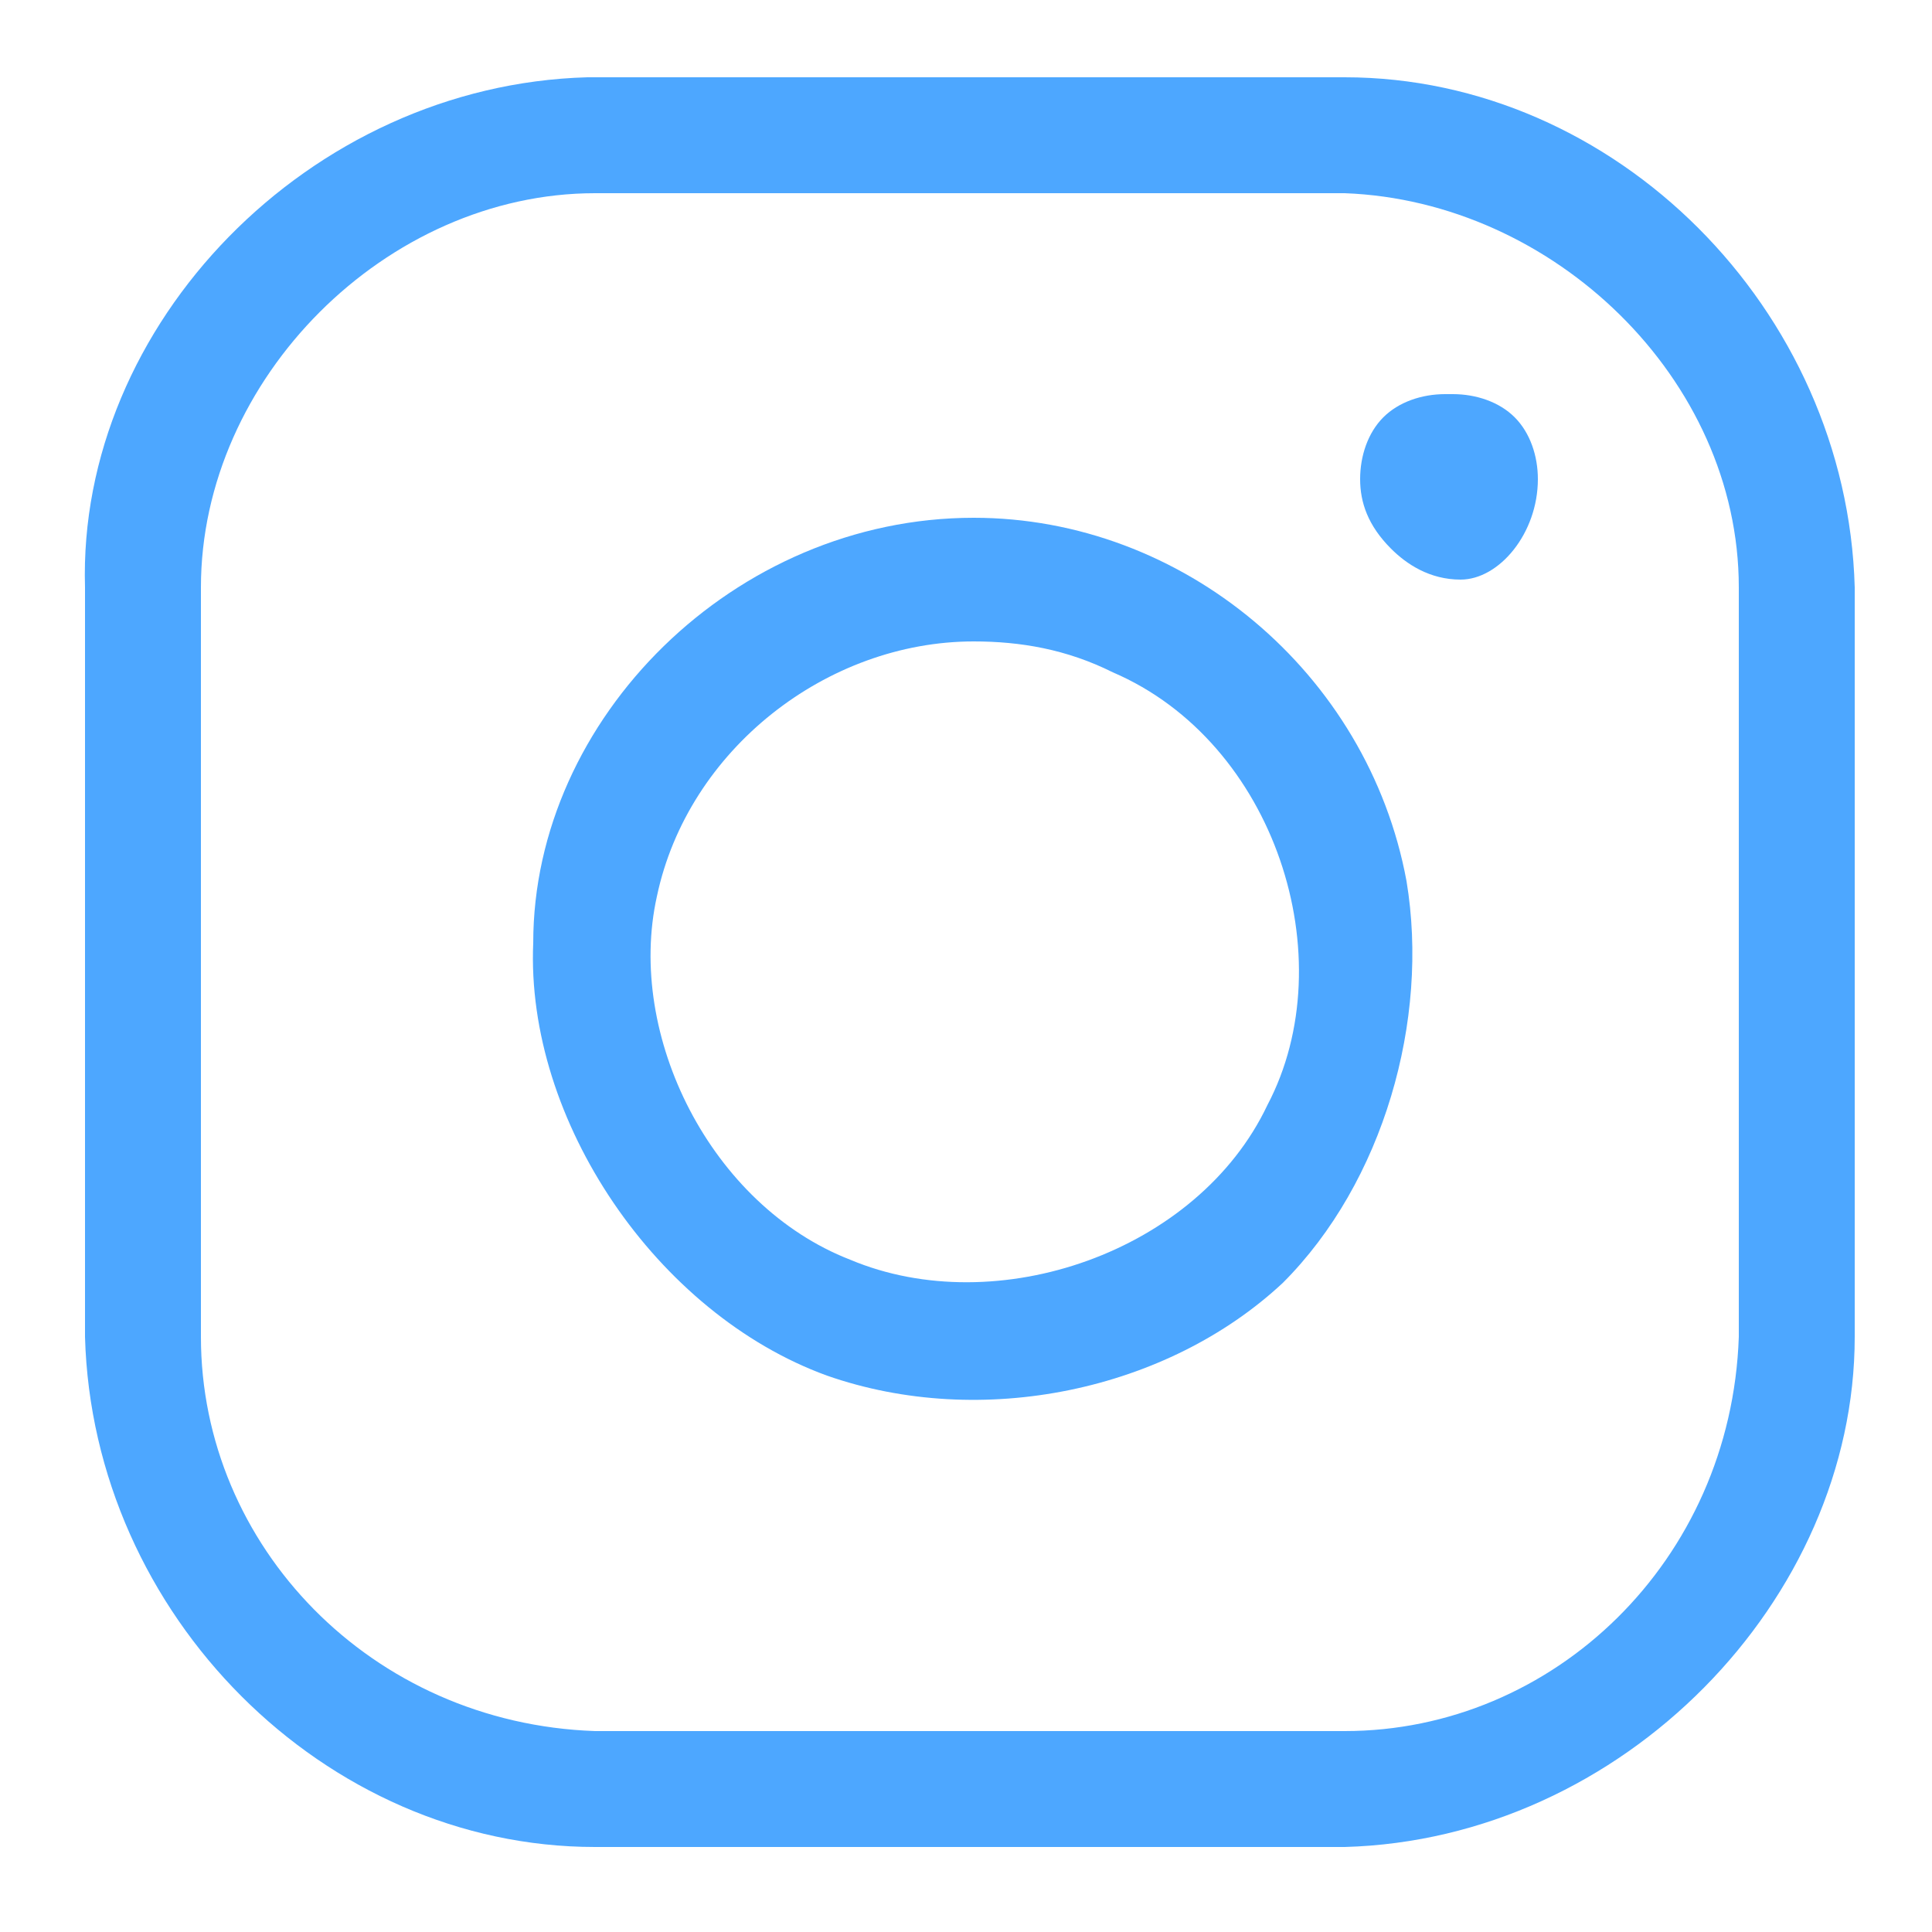
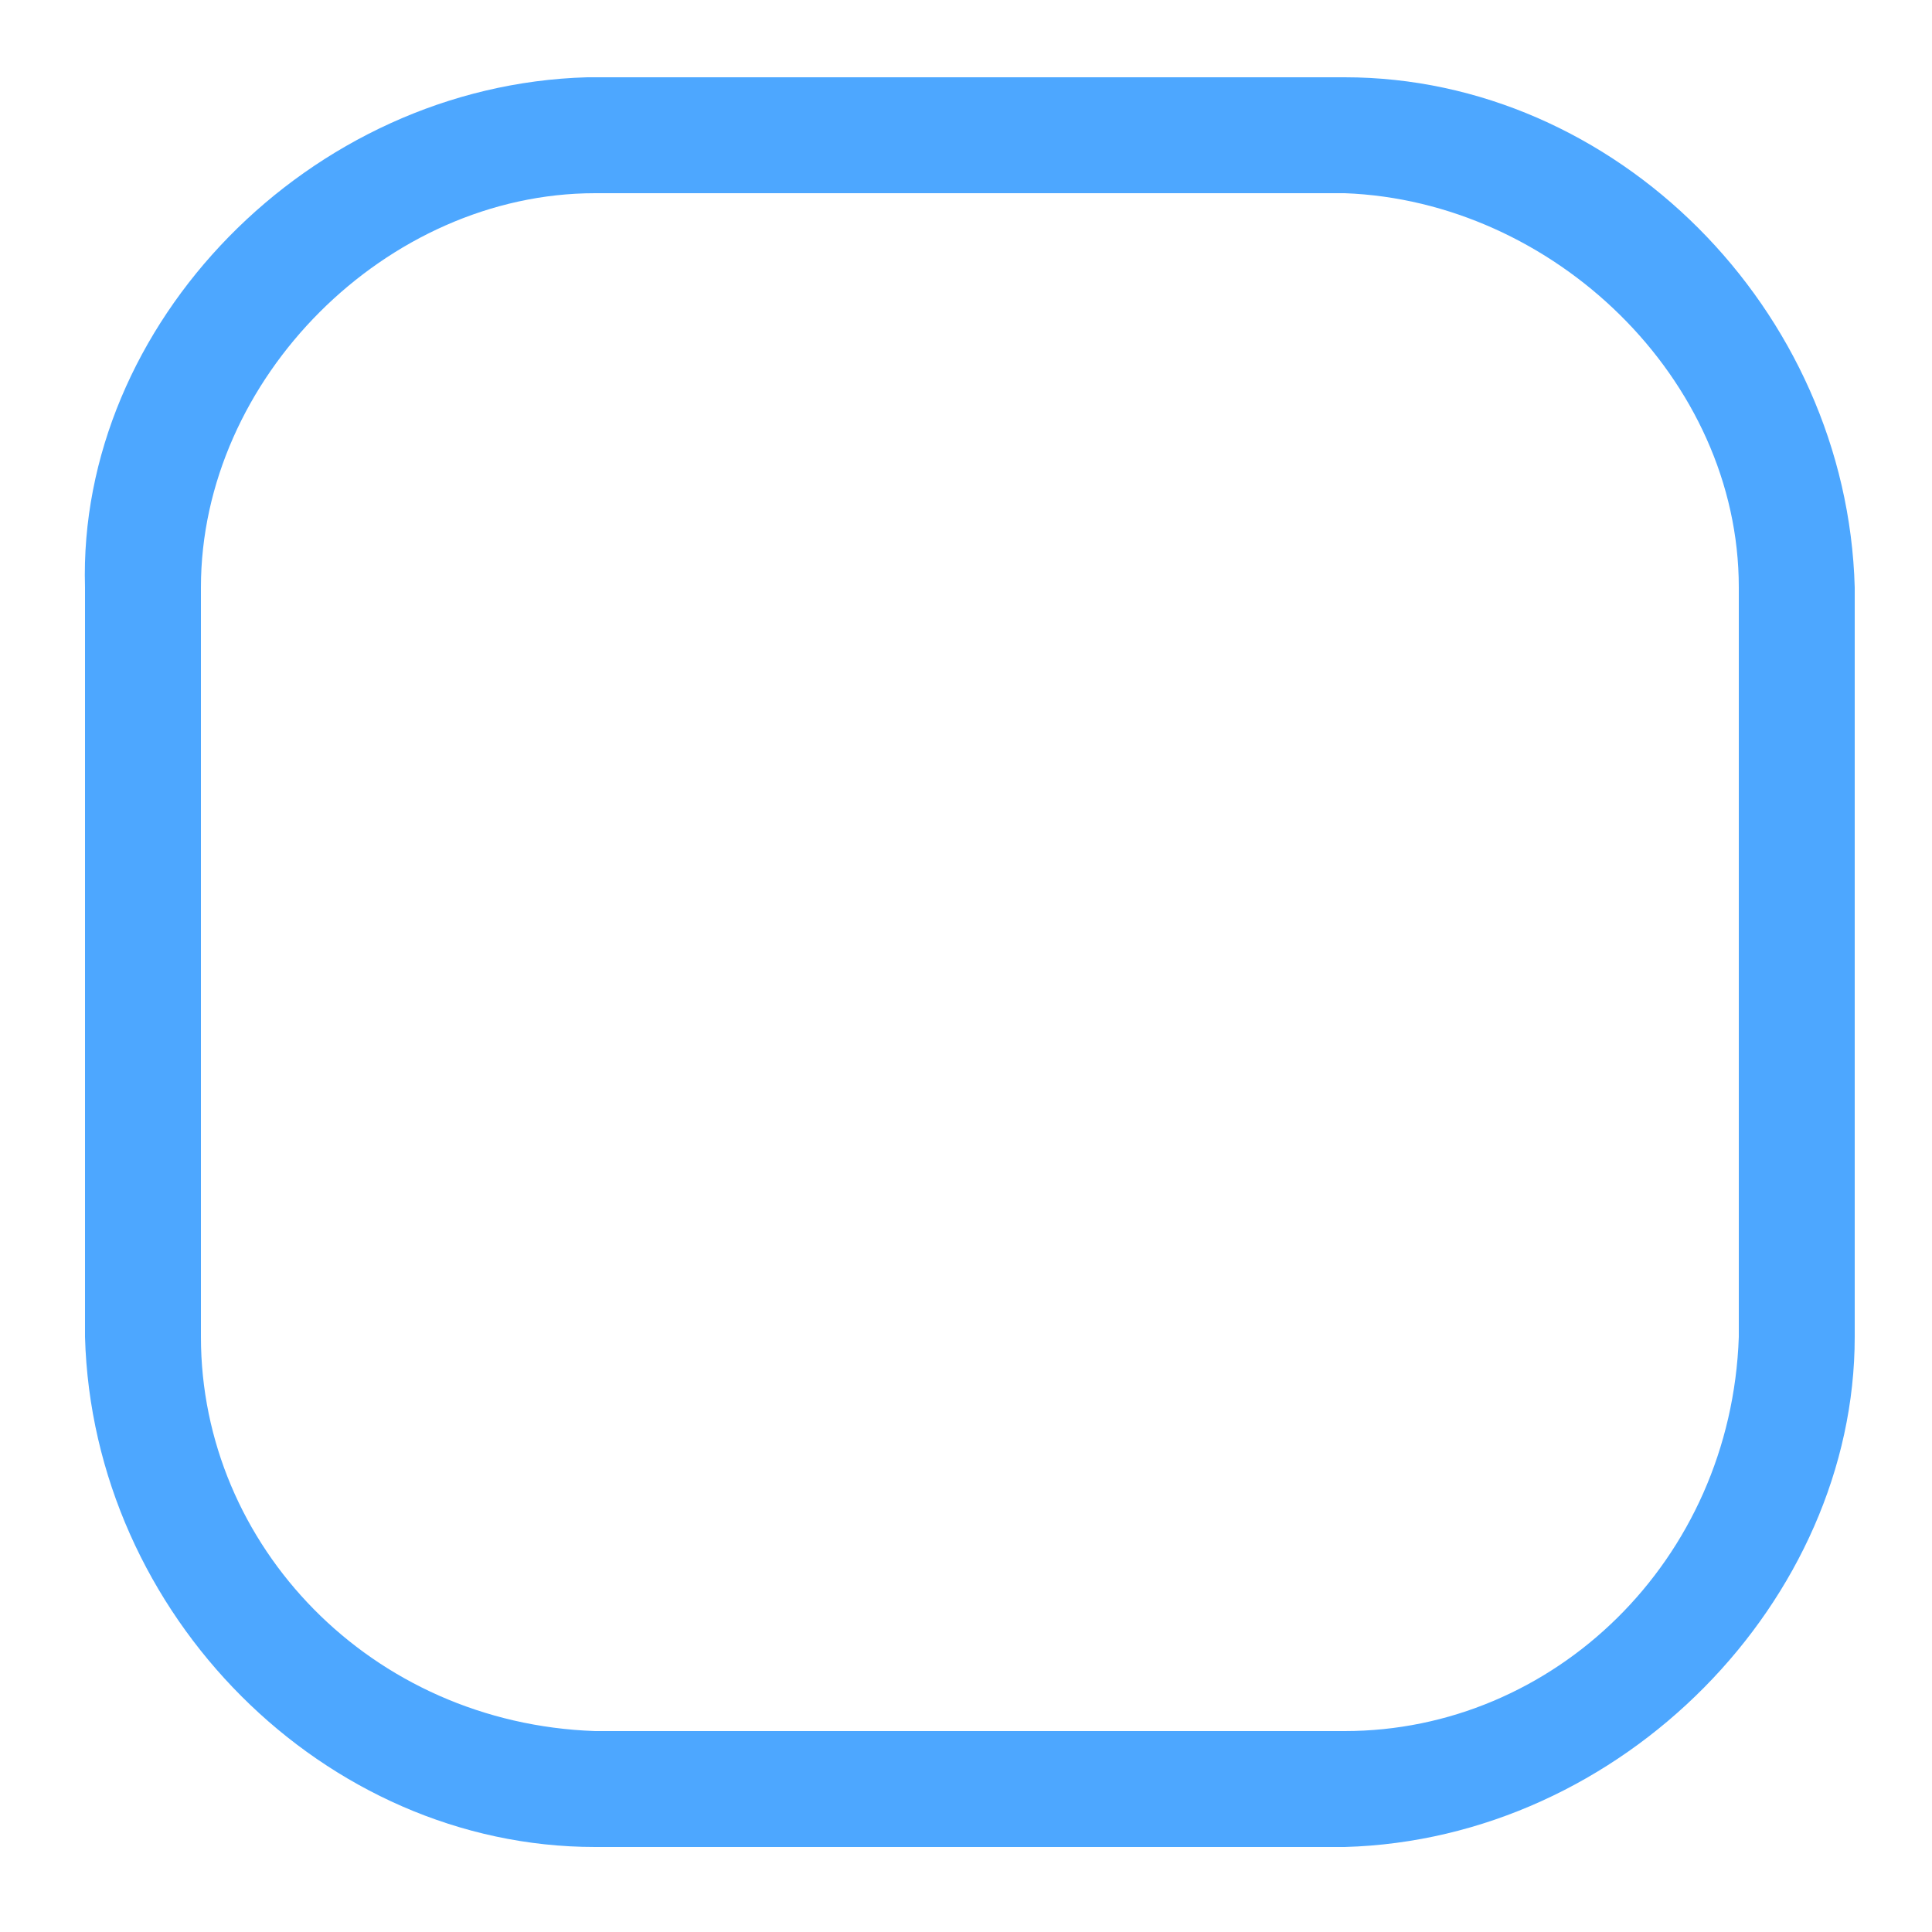
<svg xmlns="http://www.w3.org/2000/svg" version="1.1" id="Capa_2" x="0px" y="0px" viewBox="-467 268 25 25" style="enable-background:new -467 268 25 25;" xml:space="preserve">
  <style type="text/css">
	.st0{fill:#4DA7FF;}
</style>
  <g>
    <path class="st0" d="M-449.6,269c3.5,0,6.5,3,6.6,6.6c0,3.3,0,6.4,0,9.7c0,3.4-3,6.5-6.6,6.6c-3.3,0-6.4,0-9.7,0   c-3.5,0-6.5-3-6.6-6.6c0-3.3,0-6.4,0-9.7c-0.1-3.4,2.9-6.5,6.5-6.6C-456.1,269-452.8,269-449.6,269L-449.6,269z M-459.3,270.5   c-2.7,0-5.1,2.4-5.1,5.1c0,3.3,0,6.4,0,9.7c0,2.7,2.2,5,5.1,5.1c3.3,0,6.4,0,9.7,0c2.7,0,5-2.2,5.1-5.1c0-3.3,0-6.4,0-9.7   c0-2.7-2.4-5-5.1-5.1C-452.8,270.5-456.1,270.5-459.3,270.5z" />
-     <path class="st0" d="M-454.4,274.7c2.7,0,5.1,2,5.6,4.7c0.3,1.8-0.3,3.9-1.6,5.2c-1.5,1.4-3.9,1.9-5.9,1.2   c-2.2-0.8-3.9-3.3-3.8-5.6C-460.1,277.3-457.5,274.7-454.4,274.7L-454.4,274.7L-454.4,274.7z M-454.4,276.3c-1.9,0-3.7,1.4-4.1,3.3   c-0.4,1.8,0.7,4,2.5,4.7c1.9,0.8,4.5-0.1,5.4-2c1-1.9,0.1-4.7-2-5.6C-453.2,276.4-453.8,276.3-454.4,276.3z" />
-     <path class="st0" d="M-447.1,274.2c0-0.3-0.1-0.6-0.3-0.8c-0.2-0.2-0.5-0.3-0.8-0.3c0,0,0,0-0.1,0c-0.3,0-0.6,0.1-0.8,0.3   c-0.2,0.2-0.3,0.5-0.3,0.8l0,0c0,0.3,0.1,0.6,0.4,0.9c0.2,0.2,0.5,0.4,0.9,0.4l0,0C-447.6,275.5-447.1,274.9-447.1,274.2   C-447.1,274.3-447.1,274.3-447.1,274.2z" />
  </g>
</svg>